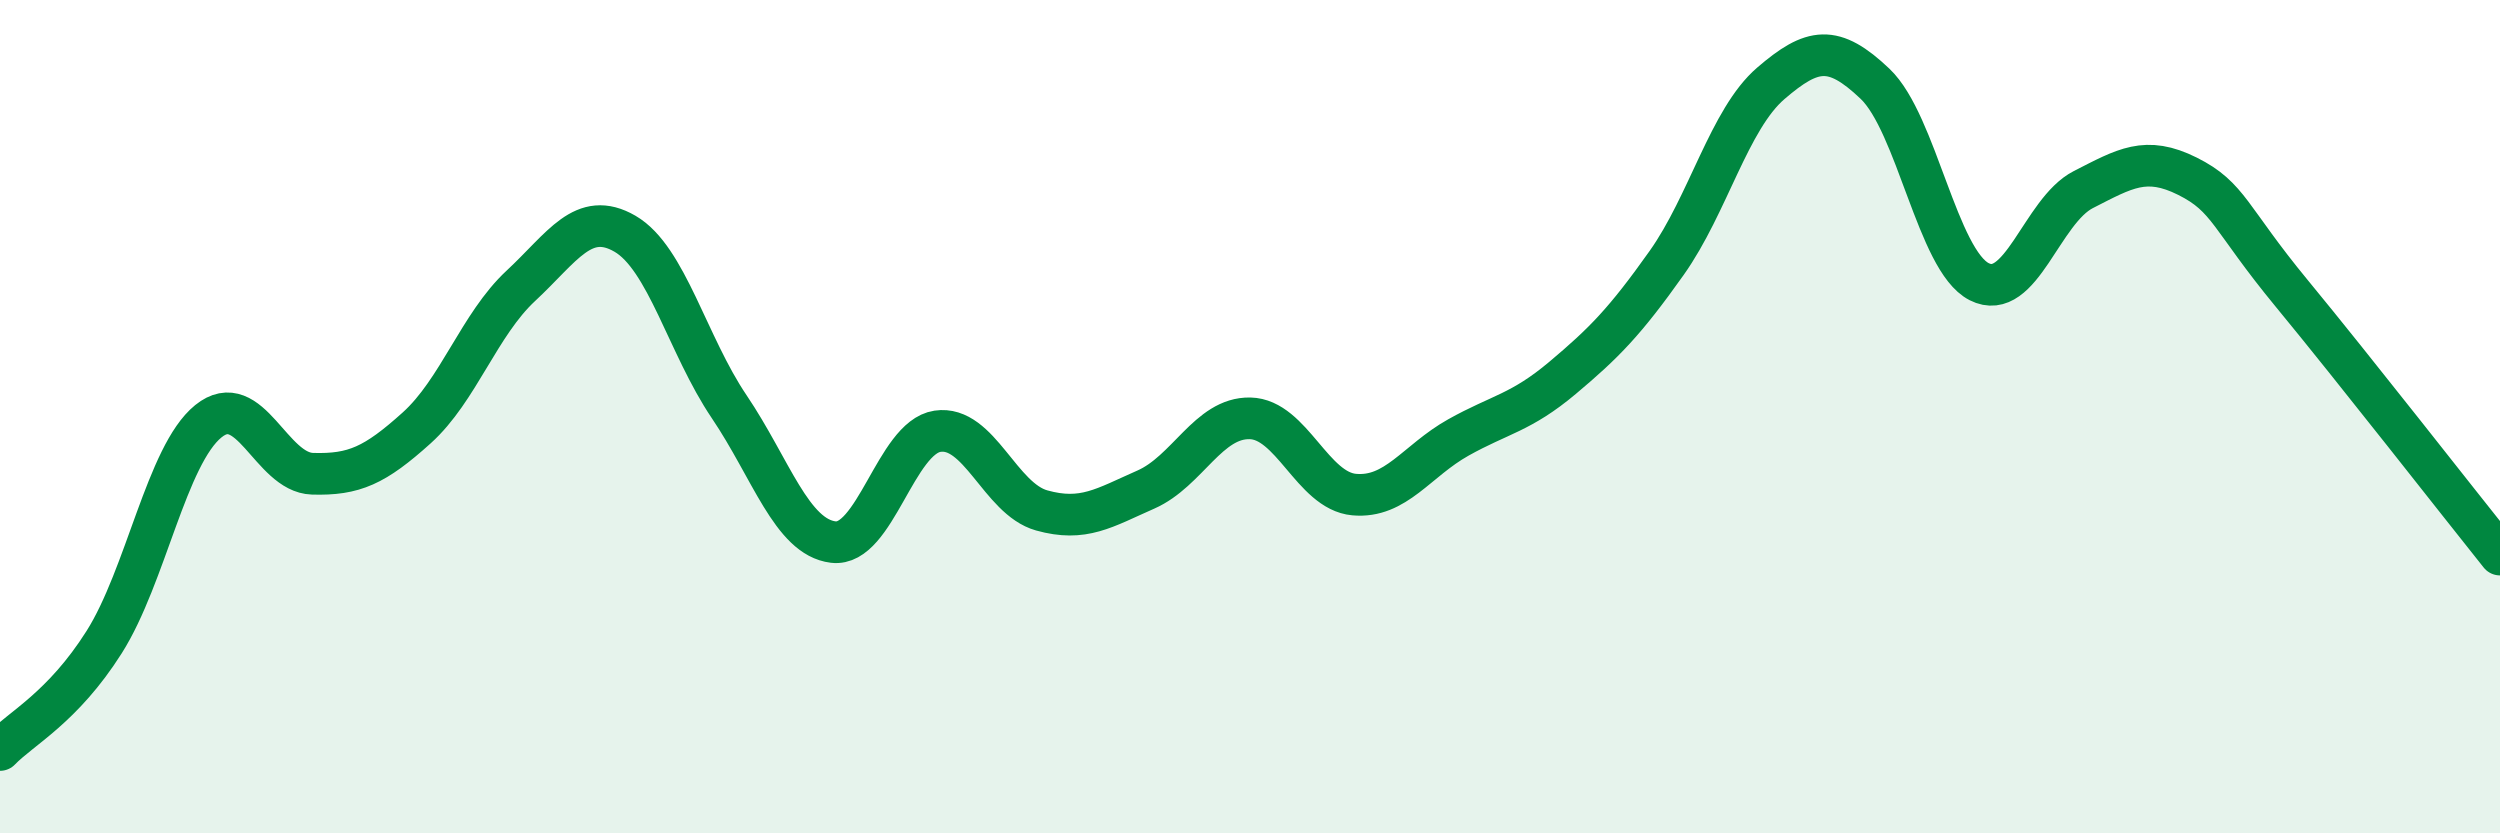
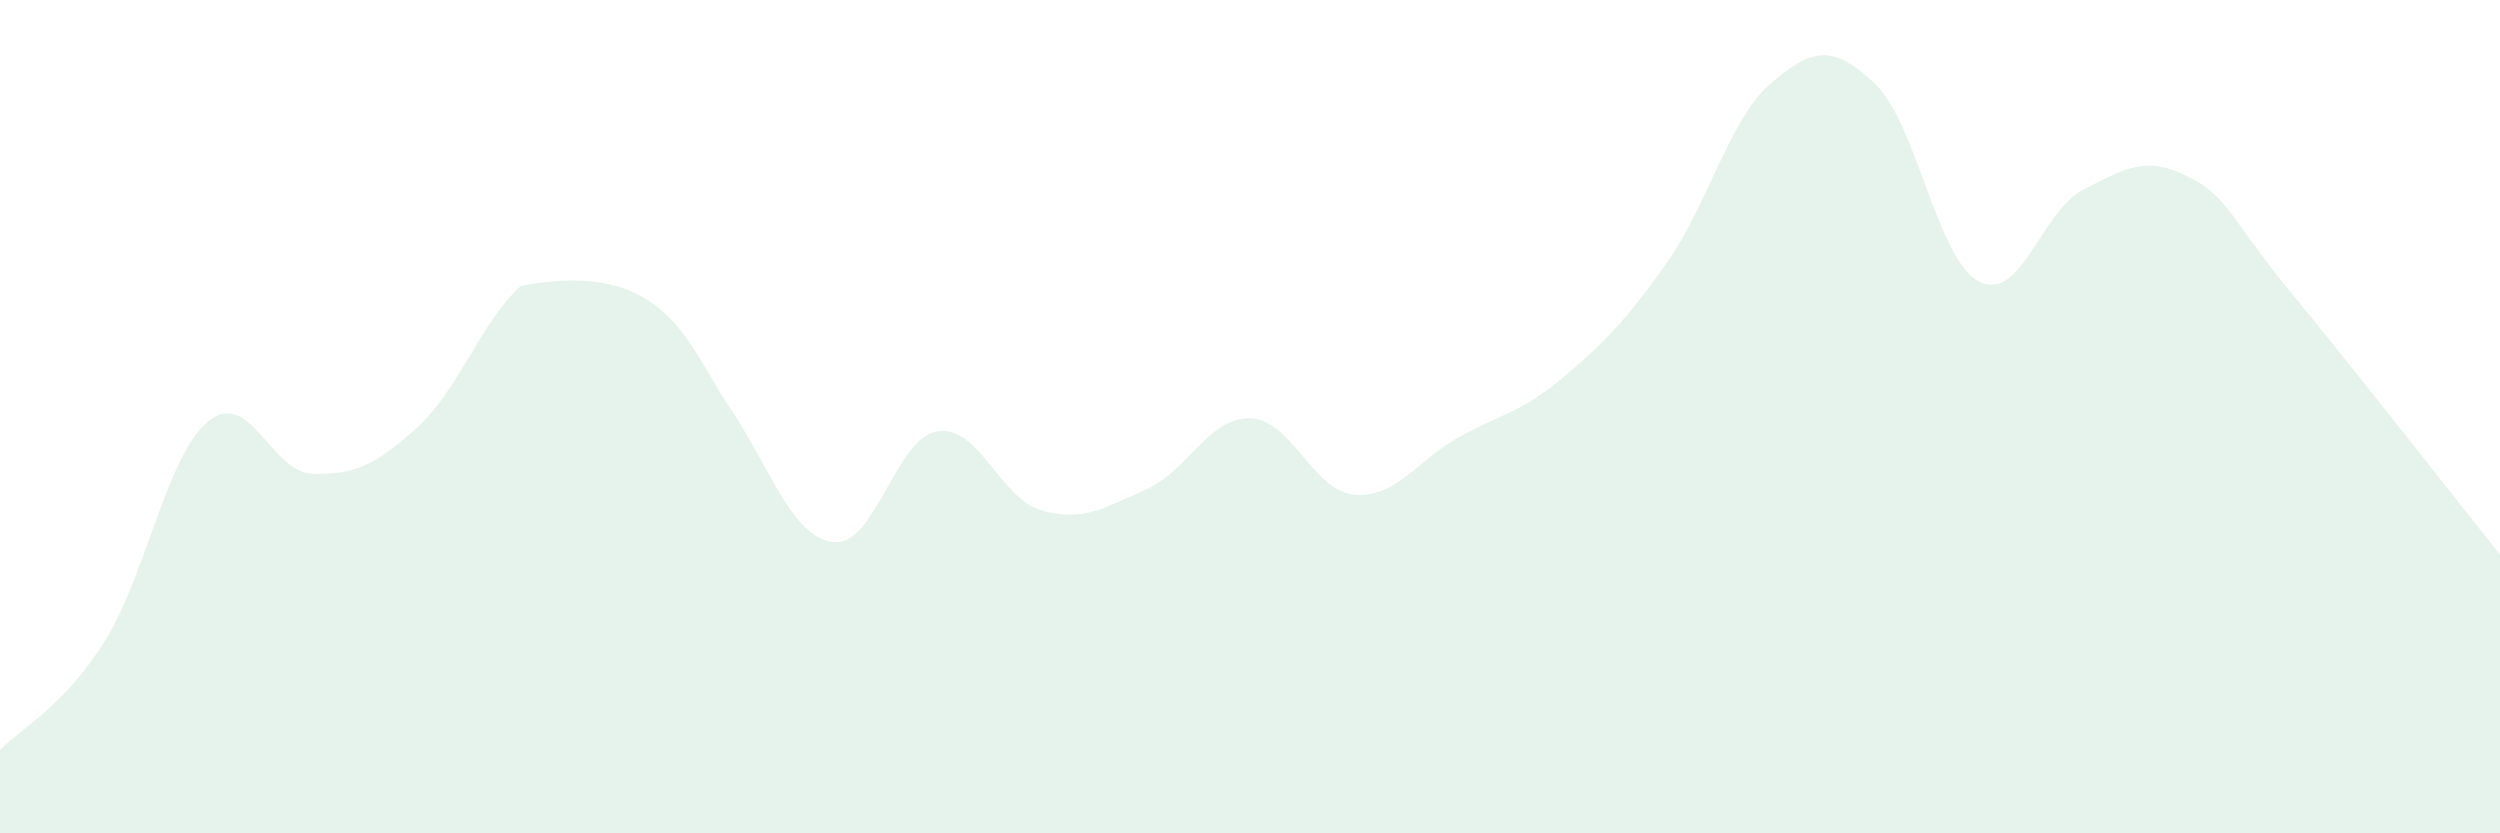
<svg xmlns="http://www.w3.org/2000/svg" width="60" height="20" viewBox="0 0 60 20">
-   <path d="M 0,18 C 0.5,17.48 1.5,16.99 2.5,15.41 C 3.5,13.83 4,10.92 5,10.11 C 6,9.3 6.5,11.34 7.5,11.37 C 8.5,11.4 9,11.17 10,10.27 C 11,9.37 11.5,7.79 12.5,6.86 C 13.5,5.93 14,5.03 15,5.61 C 16,6.19 16.5,8.28 17.5,9.76 C 18.5,11.24 19,12.89 20,13.01 C 21,13.13 21.5,10.5 22.5,10.35 C 23.5,10.2 24,11.97 25,12.25 C 26,12.53 26.5,12.19 27.5,11.75 C 28.5,11.31 29,10.02 30,10.04 C 31,10.06 31.5,11.78 32.5,11.87 C 33.5,11.96 34,11.06 35,10.5 C 36,9.94 36.5,9.91 37.5,9.07 C 38.5,8.23 39,7.72 40,6.31 C 41,4.9 41.5,2.86 42.5,2 C 43.5,1.14 44,1.06 45,2.01 C 46,2.96 46.5,6.25 47.5,6.76 C 48.5,7.27 49,5.06 50,4.55 C 51,4.04 51.5,3.73 52.5,4.23 C 53.5,4.73 53.5,5.22 55,7.04 C 56.5,8.86 59,12.06 60,13.31L60 20L0 20Z" fill="#008740" opacity="0.1" stroke-linecap="round" stroke-linejoin="round" />
-   <path d="M 0,18 C 0.5,17.48 1.5,16.99 2.5,15.41 C 3.5,13.83 4,10.92 5,10.11 C 6,9.3 6.5,11.34 7.5,11.37 C 8.5,11.4 9,11.17 10,10.27 C 11,9.37 11.5,7.79 12.5,6.86 C 13.5,5.93 14,5.03 15,5.61 C 16,6.19 16.5,8.28 17.5,9.76 C 18.5,11.24 19,12.89 20,13.01 C 21,13.13 21.5,10.5 22.5,10.35 C 23.5,10.2 24,11.97 25,12.25 C 26,12.53 26.5,12.19 27.5,11.75 C 28.5,11.31 29,10.02 30,10.04 C 31,10.06 31.5,11.78 32.5,11.87 C 33.5,11.96 34,11.06 35,10.5 C 36,9.94 36.5,9.91 37.5,9.07 C 38.5,8.23 39,7.72 40,6.31 C 41,4.9 41.5,2.86 42.5,2 C 43.5,1.14 44,1.06 45,2.01 C 46,2.96 46.5,6.25 47.5,6.76 C 48.5,7.27 49,5.06 50,4.55 C 51,4.04 51.5,3.73 52.5,4.23 C 53.5,4.73 53.5,5.22 55,7.04 C 56.5,8.86 59,12.06 60,13.31" stroke="#008740" stroke-width="1" fill="none" stroke-linecap="round" stroke-linejoin="round" />
+   <path d="M 0,18 C 0.5,17.48 1.5,16.99 2.5,15.41 C 3.5,13.83 4,10.92 5,10.11 C 6,9.3 6.5,11.34 7.5,11.37 C 8.5,11.4 9,11.17 10,10.27 C 11,9.37 11.5,7.79 12.5,6.86 C 16,6.19 16.5,8.28 17.5,9.76 C 18.5,11.24 19,12.89 20,13.01 C 21,13.13 21.5,10.5 22.5,10.35 C 23.5,10.2 24,11.97 25,12.25 C 26,12.53 26.5,12.19 27.5,11.75 C 28.5,11.31 29,10.02 30,10.04 C 31,10.06 31.5,11.78 32.5,11.87 C 33.5,11.96 34,11.06 35,10.5 C 36,9.94 36.5,9.91 37.5,9.07 C 38.5,8.23 39,7.72 40,6.31 C 41,4.9 41.5,2.86 42.5,2 C 43.5,1.14 44,1.06 45,2.01 C 46,2.96 46.5,6.25 47.5,6.76 C 48.5,7.27 49,5.06 50,4.55 C 51,4.04 51.5,3.73 52.5,4.23 C 53.5,4.73 53.5,5.22 55,7.04 C 56.5,8.86 59,12.06 60,13.31L60 20L0 20Z" fill="#008740" opacity="0.1" stroke-linecap="round" stroke-linejoin="round" />
</svg>